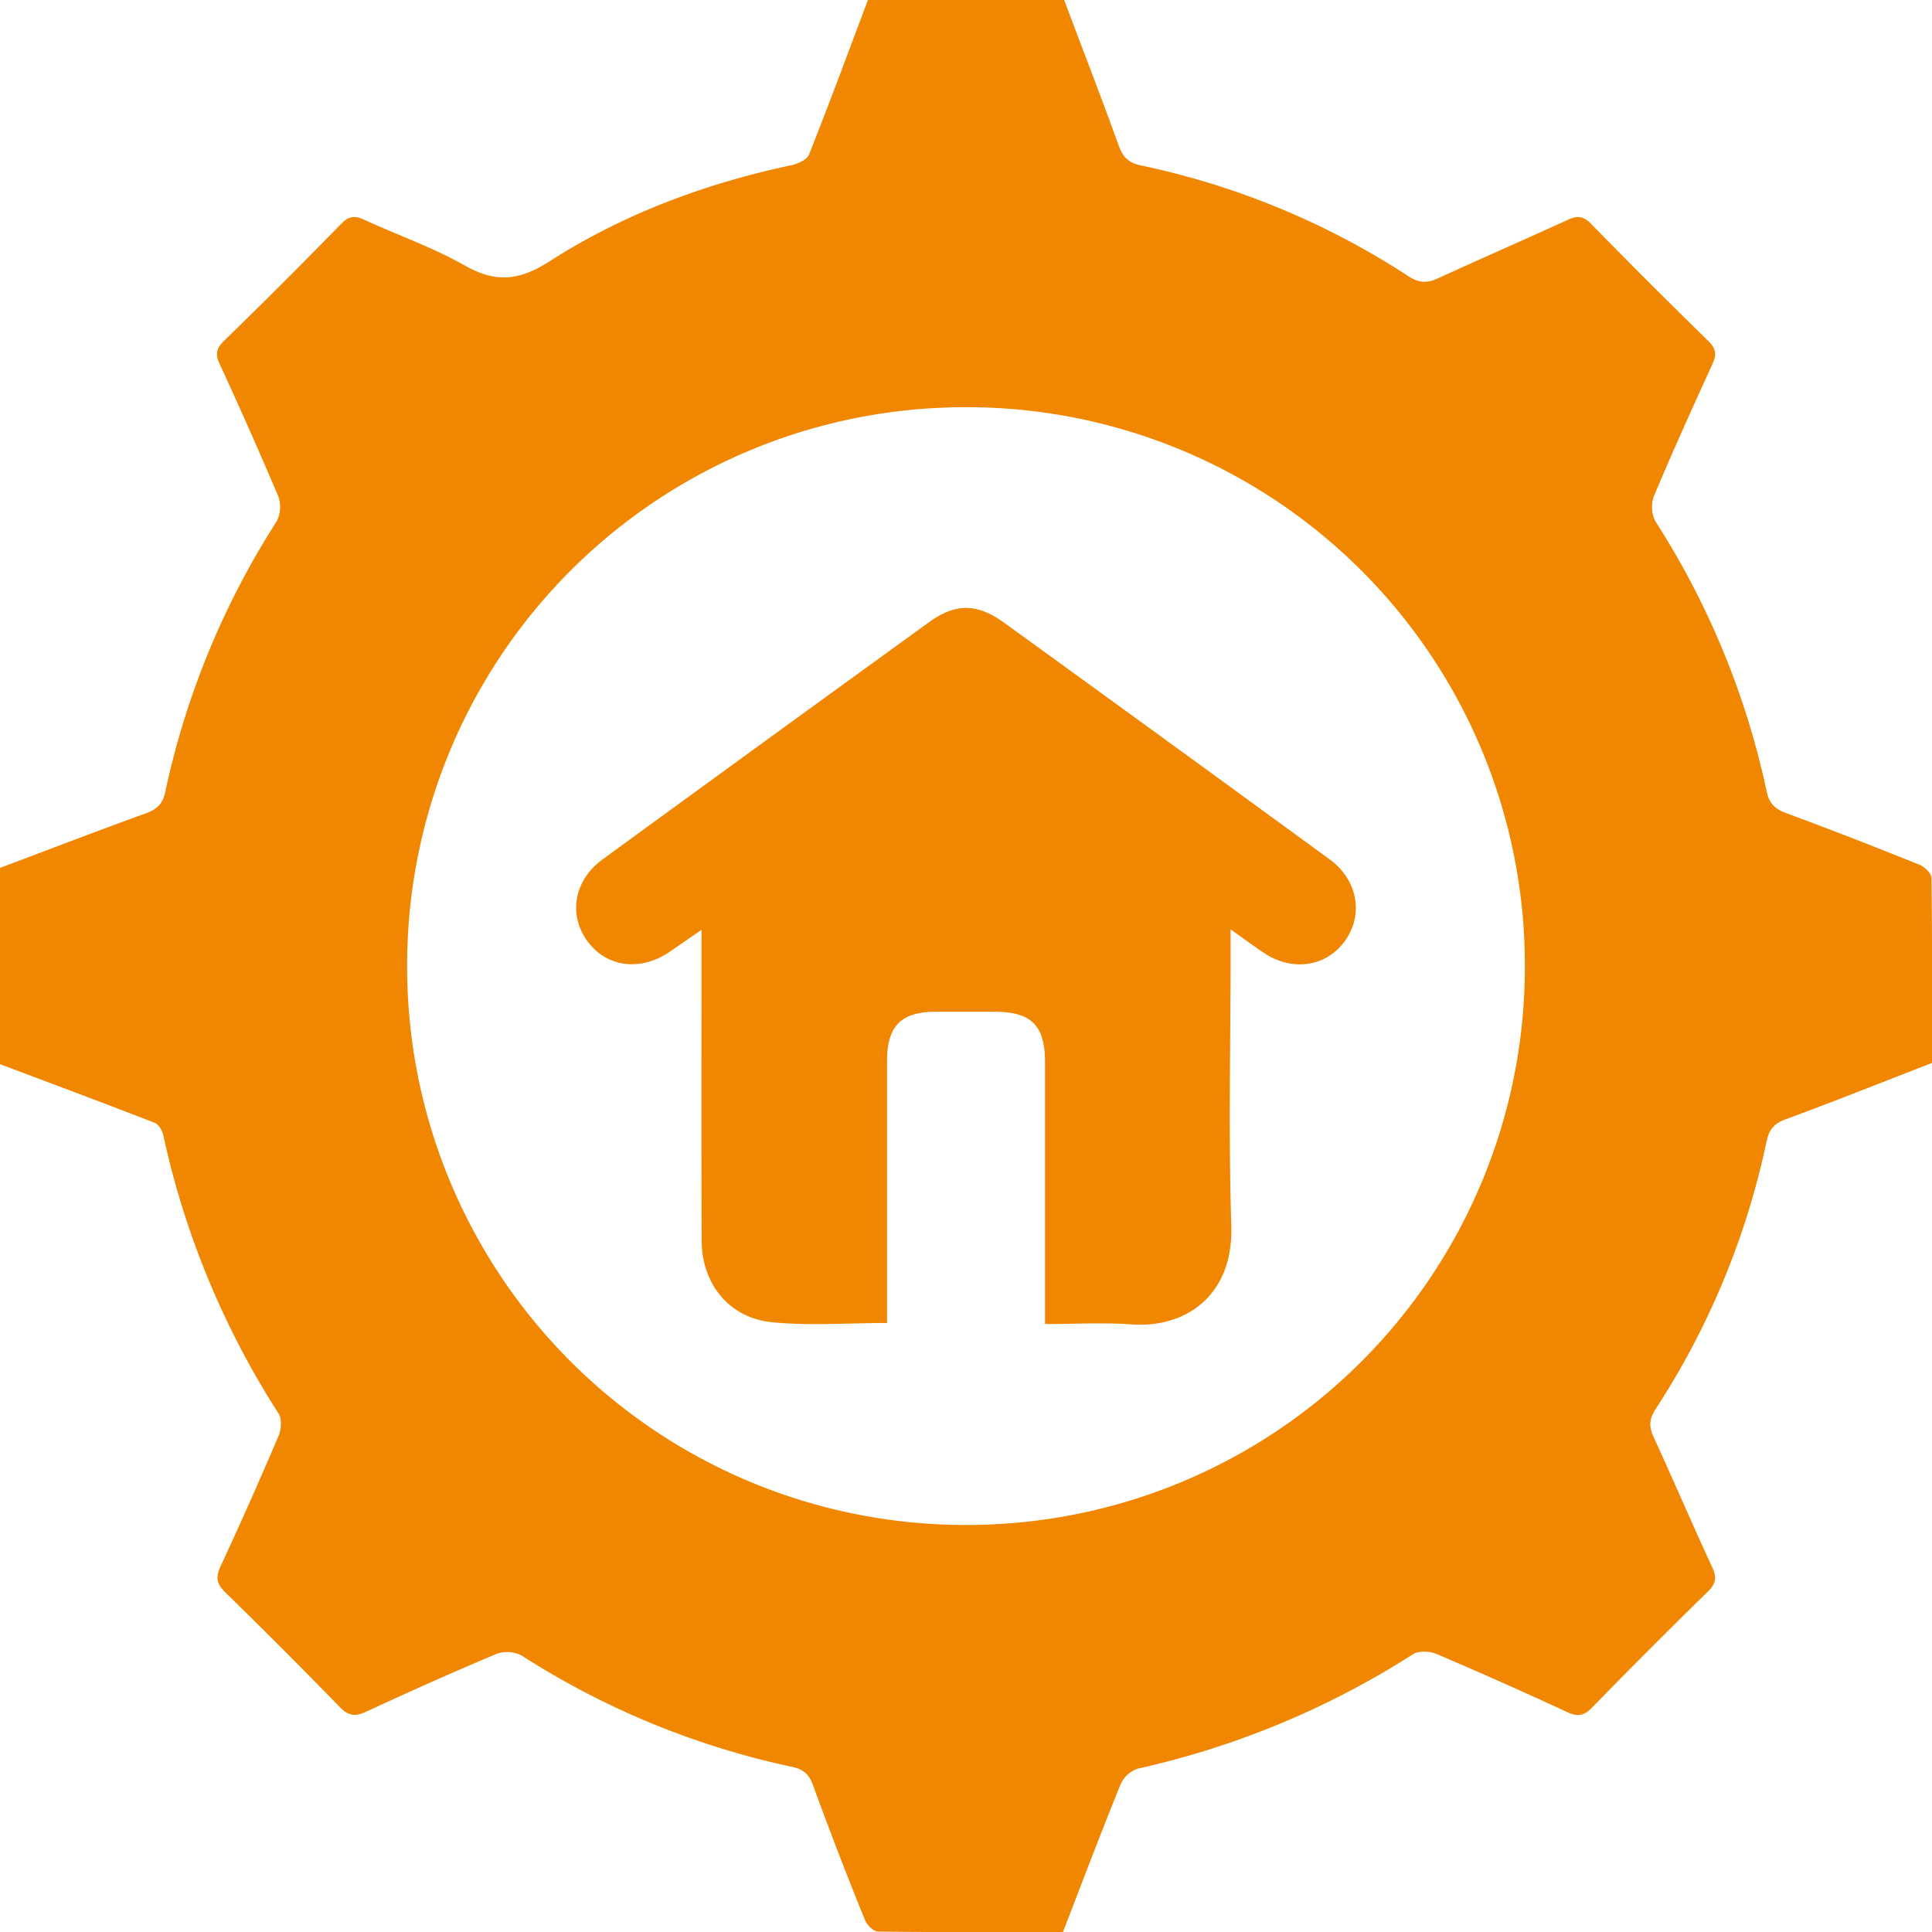
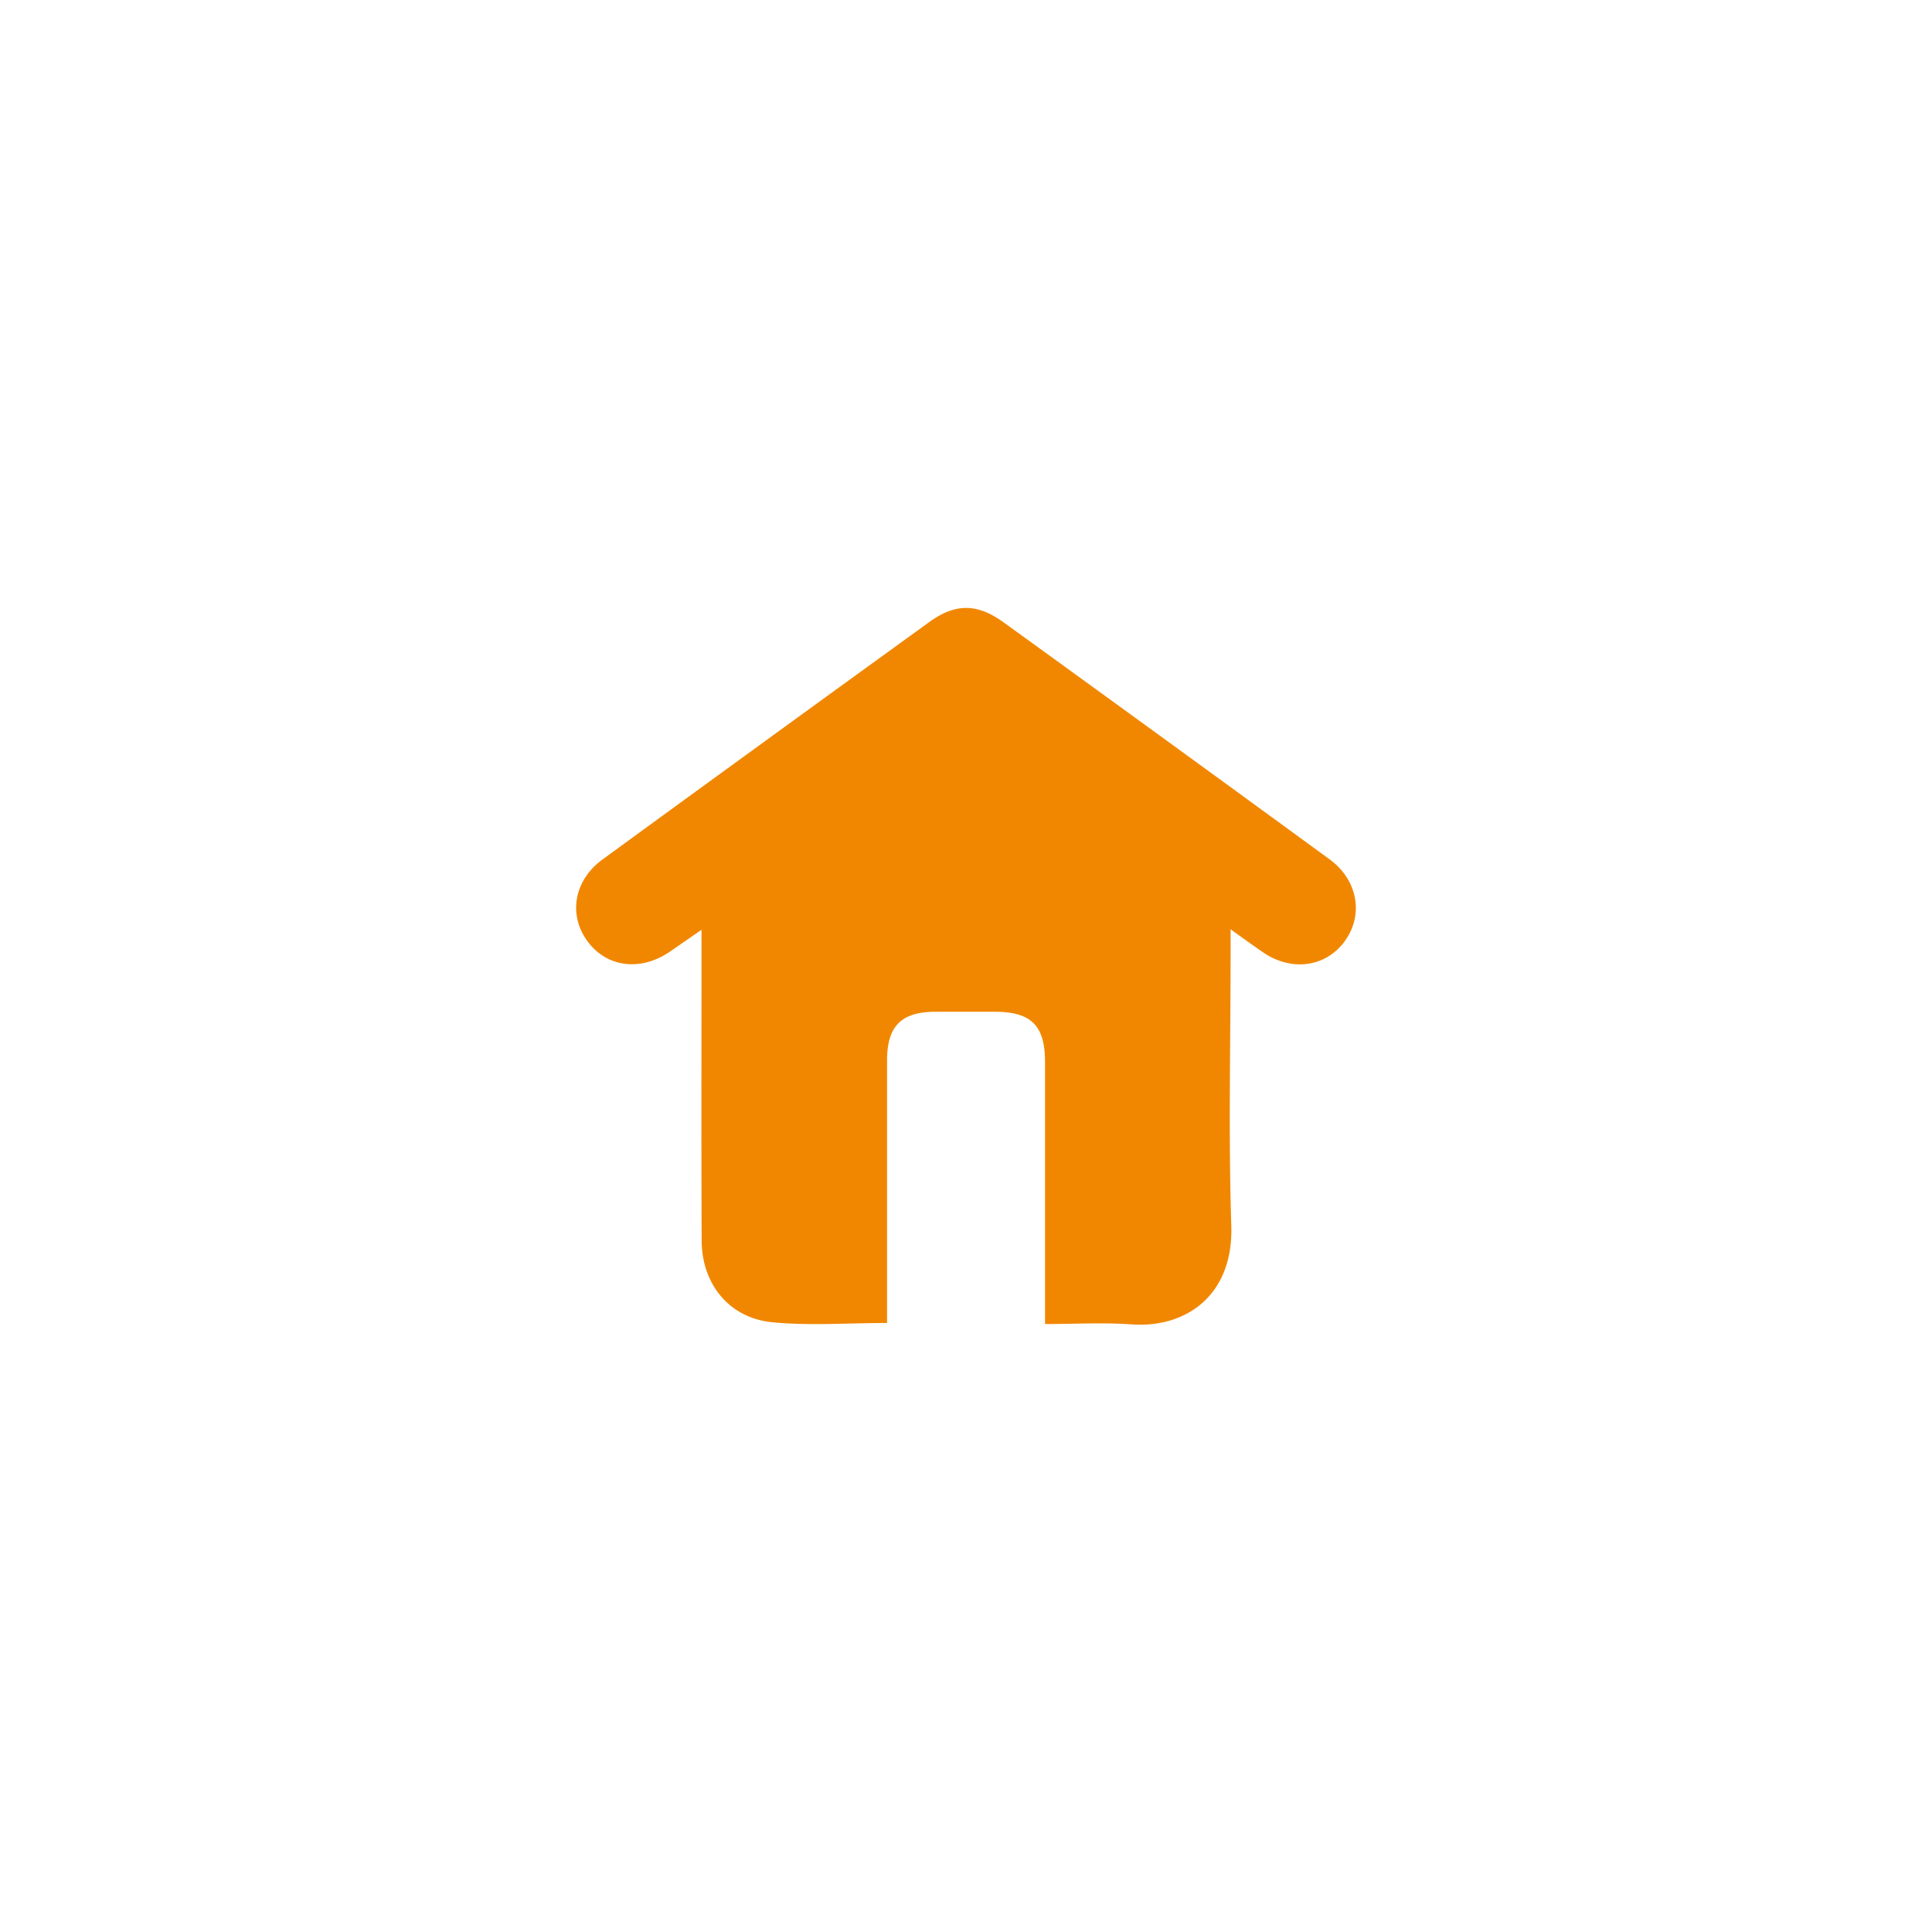
<svg xmlns="http://www.w3.org/2000/svg" width="22" height="22" fill="none">
-   <path fill="#F18700" d="M9.883 0h2.235c.208.555.422 1.106.623 1.663.047.128.113.192.247.22a8.927 8.927 0 0 1 3.051 1.263c.119.077.212.08.334.024.493-.226.991-.443 1.485-.669.106-.048.174-.04.26.048.44.45.886.896 1.337 1.336.088.087.093.155.045.26-.228.5-.456 1.001-.668 1.508a.36.36 0 0 0 .021.288 9.25 9.25 0 0 1 1.265 3.074c.028.136.097.198.224.245.509.188 1.014.385 1.518.588.057.023.134.098.134.15.01.7.006 1.402.006 2.106-.563.218-1.113.438-1.67.643-.132.048-.187.122-.214.251a8.963 8.963 0 0 1-1.265 3.05c-.072.112-.075.199-.021.315.226.493.44.993.668 1.485.054.118.04.188-.052.277a82.74 82.74 0 0 0-1.32 1.322c-.092.093-.162.103-.278.05a50.63 50.63 0 0 0-1.488-.662c-.078-.034-.205-.04-.27.002a9.726 9.726 0 0 1-3.13 1.302.33.33 0 0 0-.198.175c-.226.555-.438 1.117-.658 1.687-.704 0-1.406.003-2.106-.006-.052 0-.127-.077-.15-.135a46.83 46.83 0 0 1-.593-1.539c-.047-.128-.12-.178-.239-.202a9.276 9.276 0 0 1-3.074-1.266.361.361 0 0 0-.288-.02c-.5.21-.996.432-1.488.66-.122.056-.199.046-.295-.053a74.62 74.62 0 0 0-1.305-1.307c-.098-.095-.113-.17-.056-.294.229-.492.449-.989.662-1.488.03-.072.04-.192.002-.252a9.632 9.632 0 0 1-1.314-3.17c-.011-.053-.053-.125-.098-.143-.586-.228-1.174-.447-1.762-.668V9.883c.554-.208 1.106-.421 1.663-.622.129-.047.193-.114.22-.248a9.285 9.285 0 0 1 1.266-3.074.359.359 0 0 0 .02-.287 52.806 52.806 0 0 0-.668-1.508c-.05-.106-.04-.174.047-.26C3 3.445 3.444 3 3.885 2.549c.085-.087.153-.097.26-.048.382.176.784.316 1.149.523.352.2.622.172.965-.049.842-.54 1.773-.885 2.753-1.094.074-.016.177-.062.2-.12.232-.584.45-1.173.671-1.76ZM4.636 11.002a6.356 6.356 0 0 0 6.354 6.363A6.354 6.354 0 0 0 17.364 11a6.353 6.353 0 0 0-6.355-6.363 6.354 6.354 0 0 0-6.373 6.365Z" />
  <path fill="#F18700" d="M11.9 15.077v-2.982c0-.416-.155-.572-.568-.574h-.687c-.383.003-.544.165-.544.555v2.989c-.451 0-.882.033-1.305-.008-.49-.047-.803-.432-.806-.927-.005-1.088-.002-2.177-.002-3.265v-.277l-.356.246c-.338.234-.73.182-.948-.124-.215-.3-.145-.689.178-.924a1201.05 1201.05 0 0 1 3.716-2.7c.298-.217.546-.218.849 0a995.96 995.96 0 0 1 3.714 2.7c.32.234.389.629.175.927-.214.299-.605.355-.931.133-.111-.076-.22-.155-.372-.264v.263c0 1.039-.025 2.077.008 3.114.025.792-.517 1.167-1.138 1.122-.319-.023-.64-.004-.982-.004Z" />
</svg>